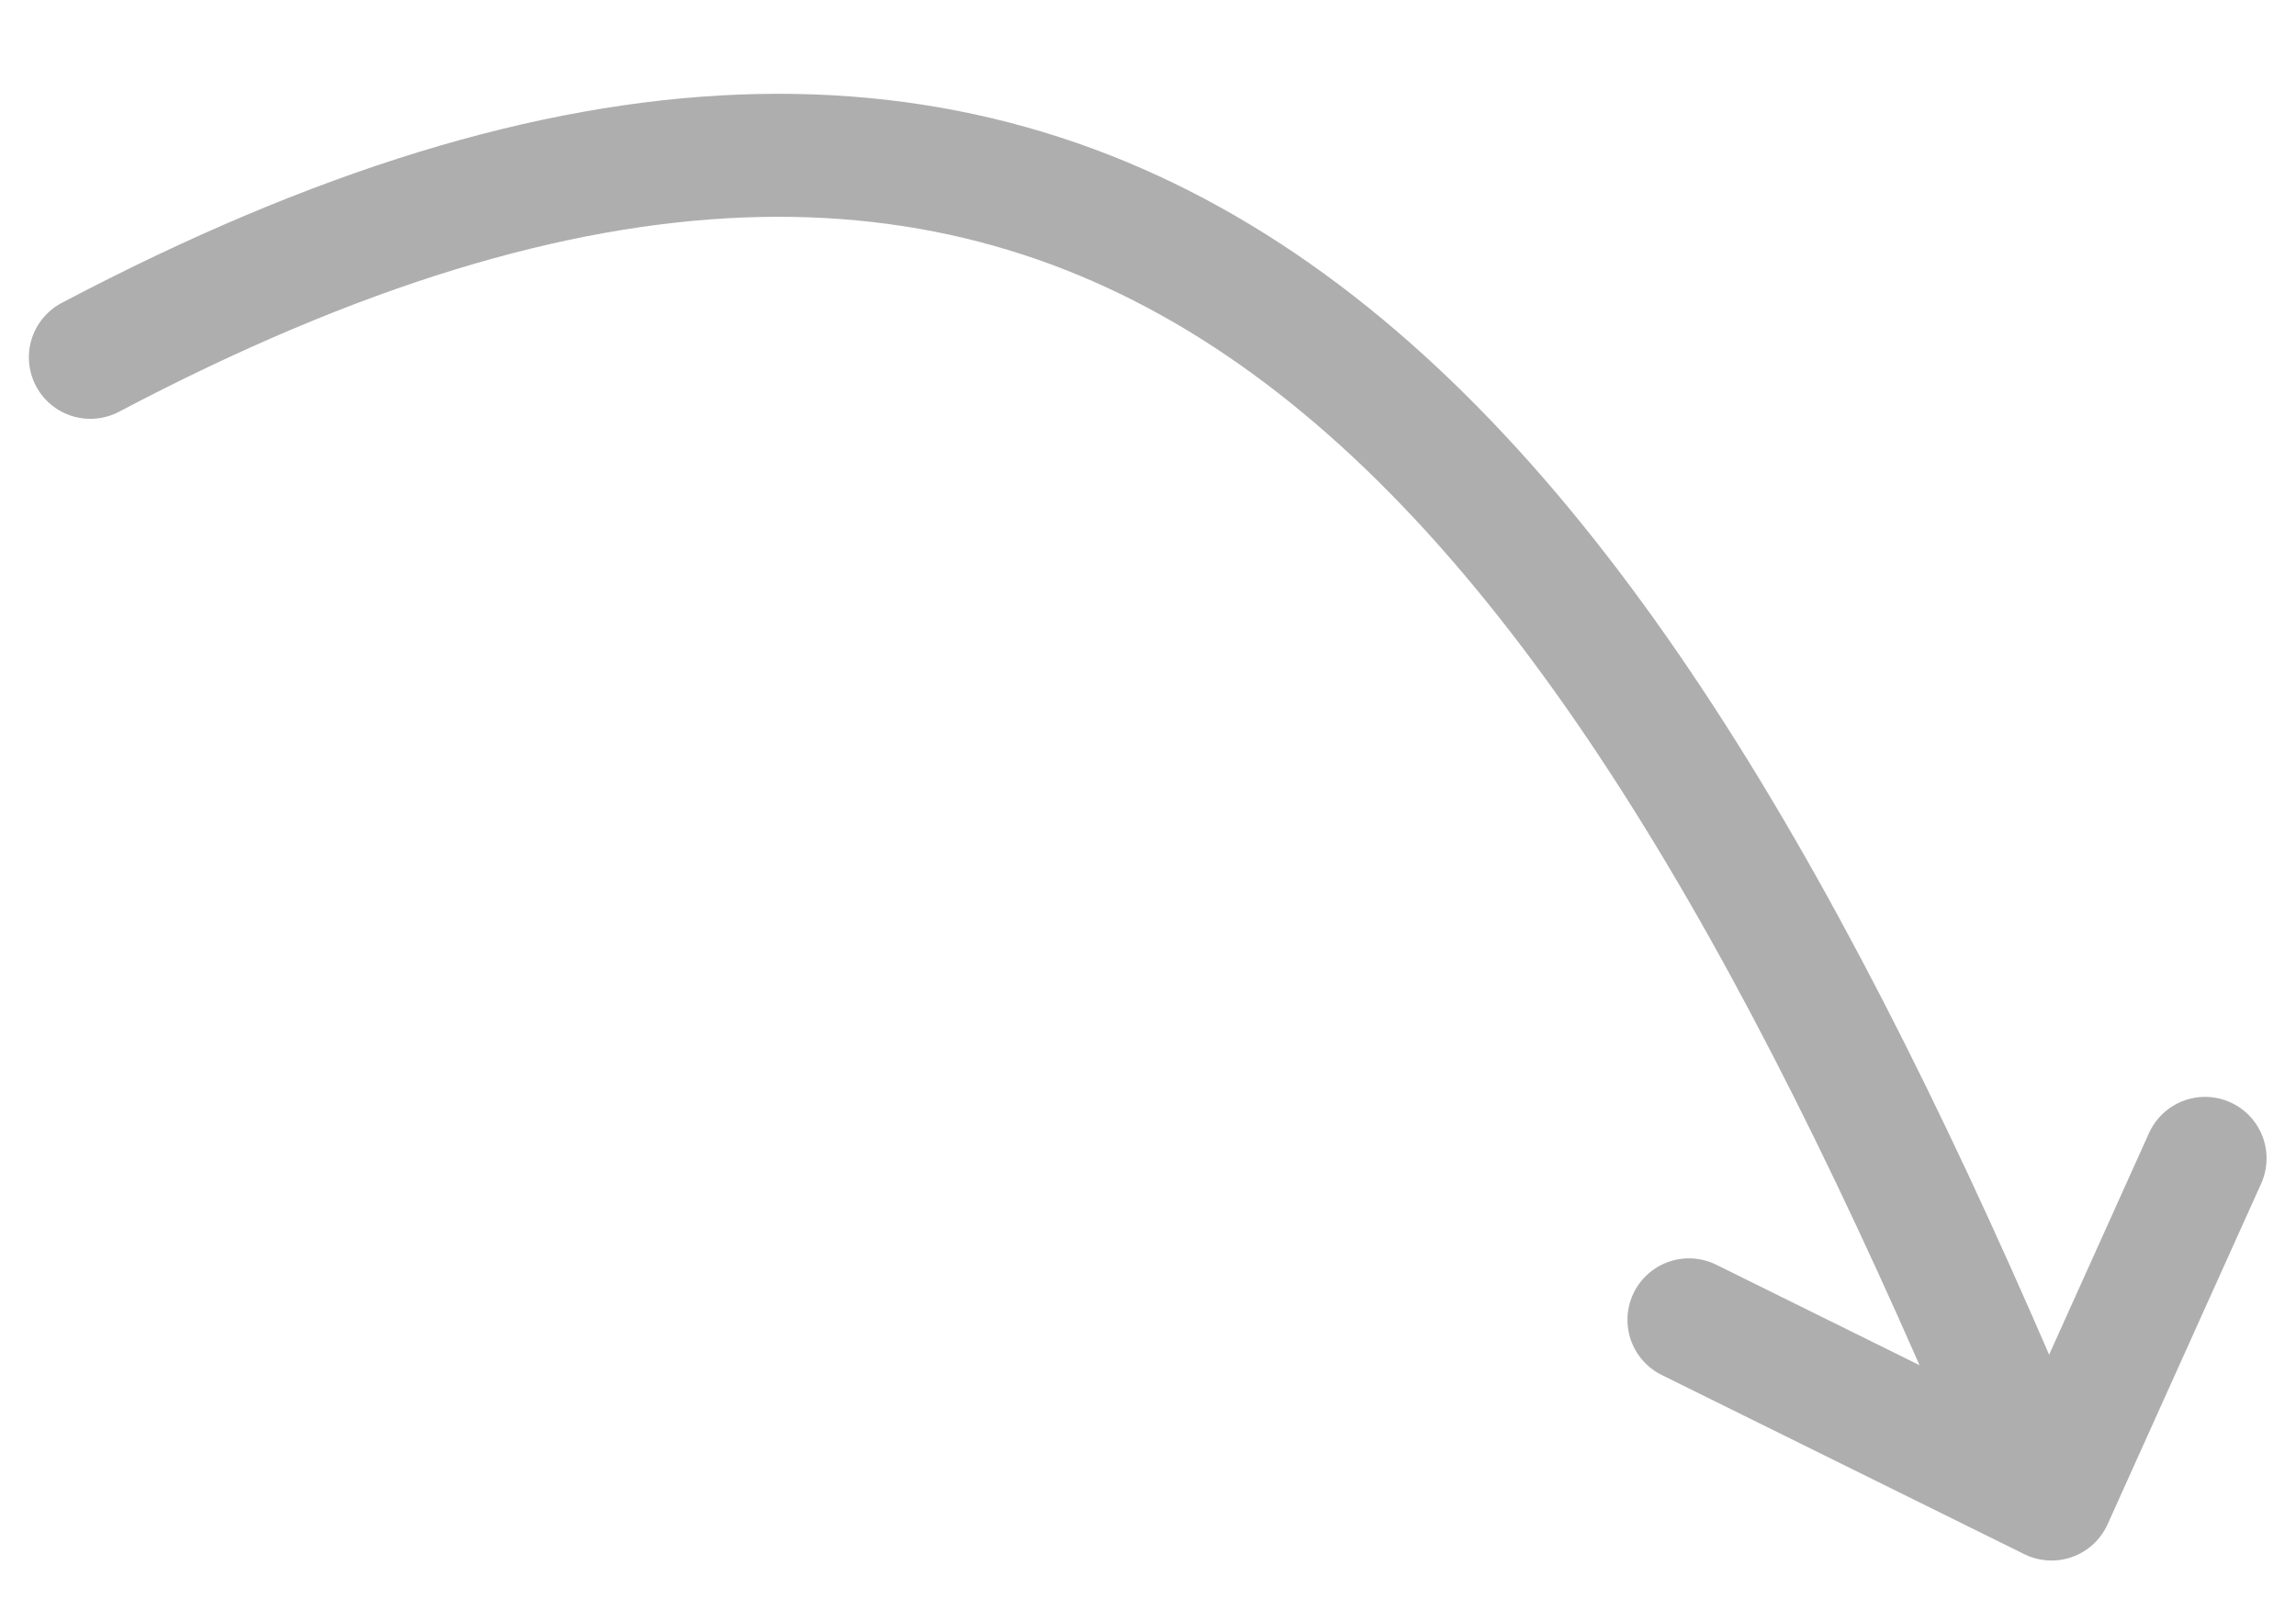
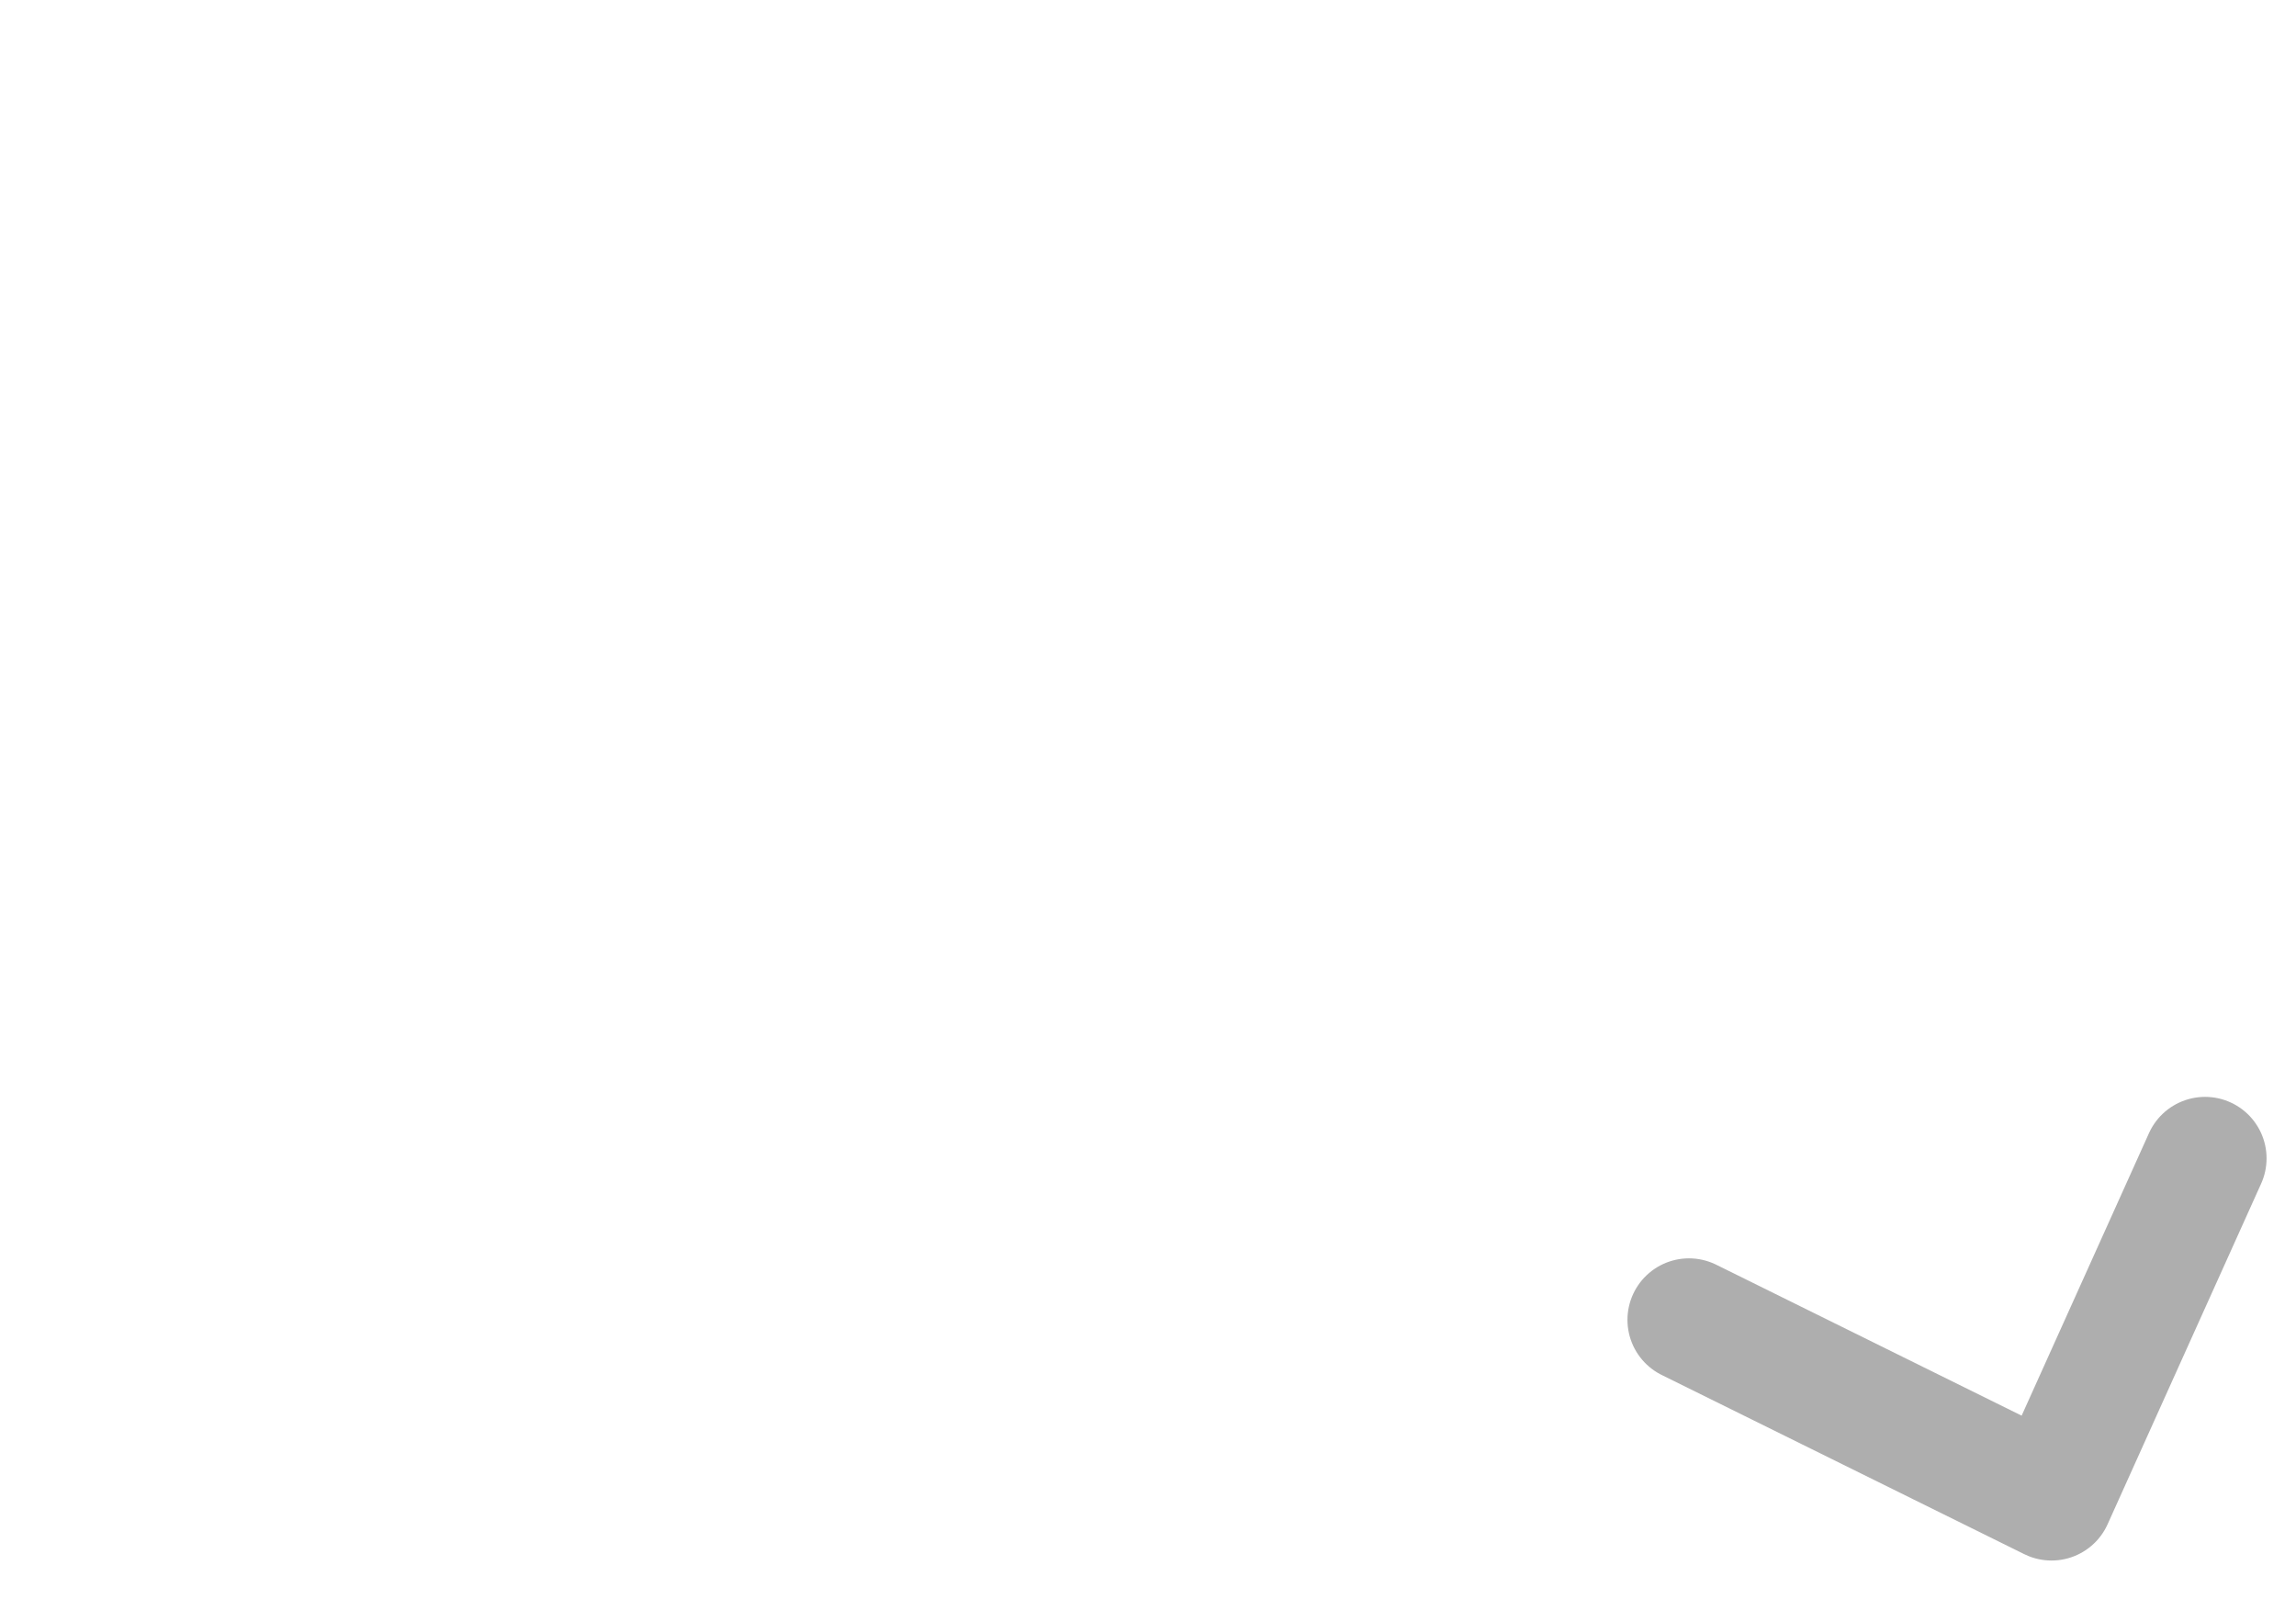
<svg xmlns="http://www.w3.org/2000/svg" width="56" height="39" viewBox="0 0 56 39" fill="none">
-   <path d="M2.204 8.715C26.203 -3.938 37.955 8.972 48.677 33.808" stroke="#AEAEAE" stroke-width="3" stroke-linecap="round" stroke-linejoin="round" />
  <path d="M53.782 28.252L50.037 36.56L41.194 32.19" stroke="#AEAEAE" stroke-width="3" stroke-linecap="round" stroke-linejoin="round" />
</svg>